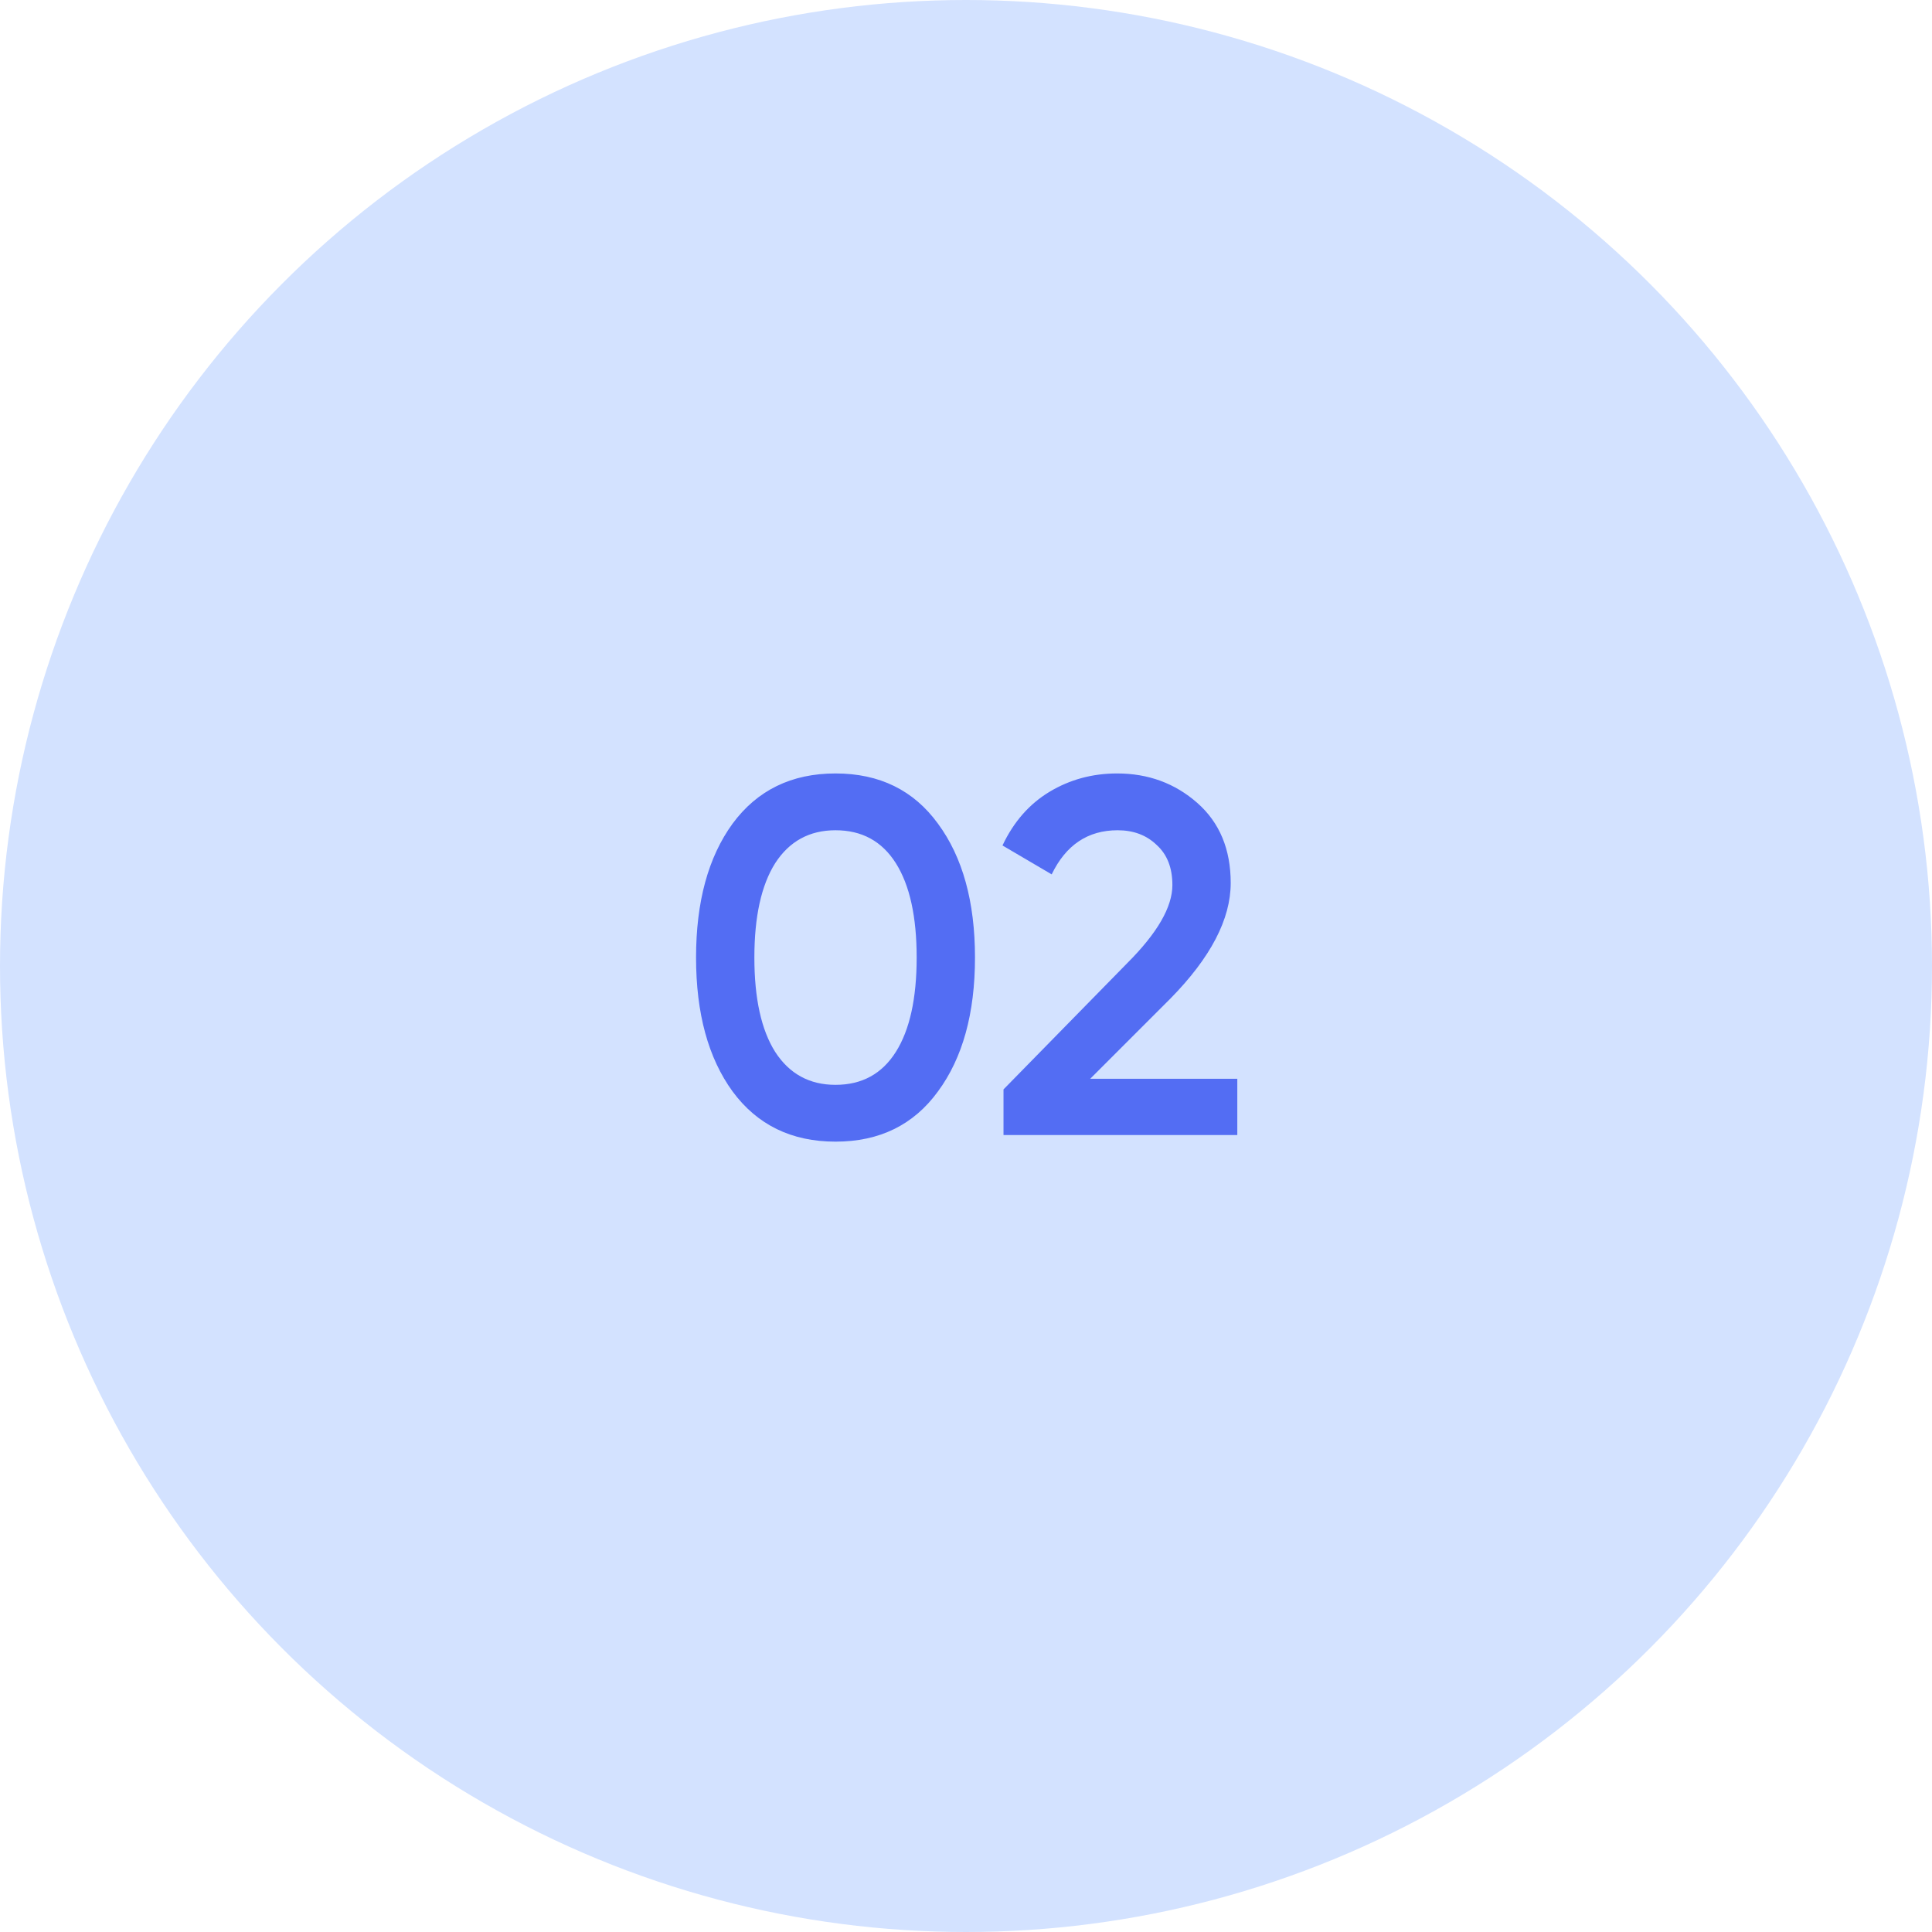
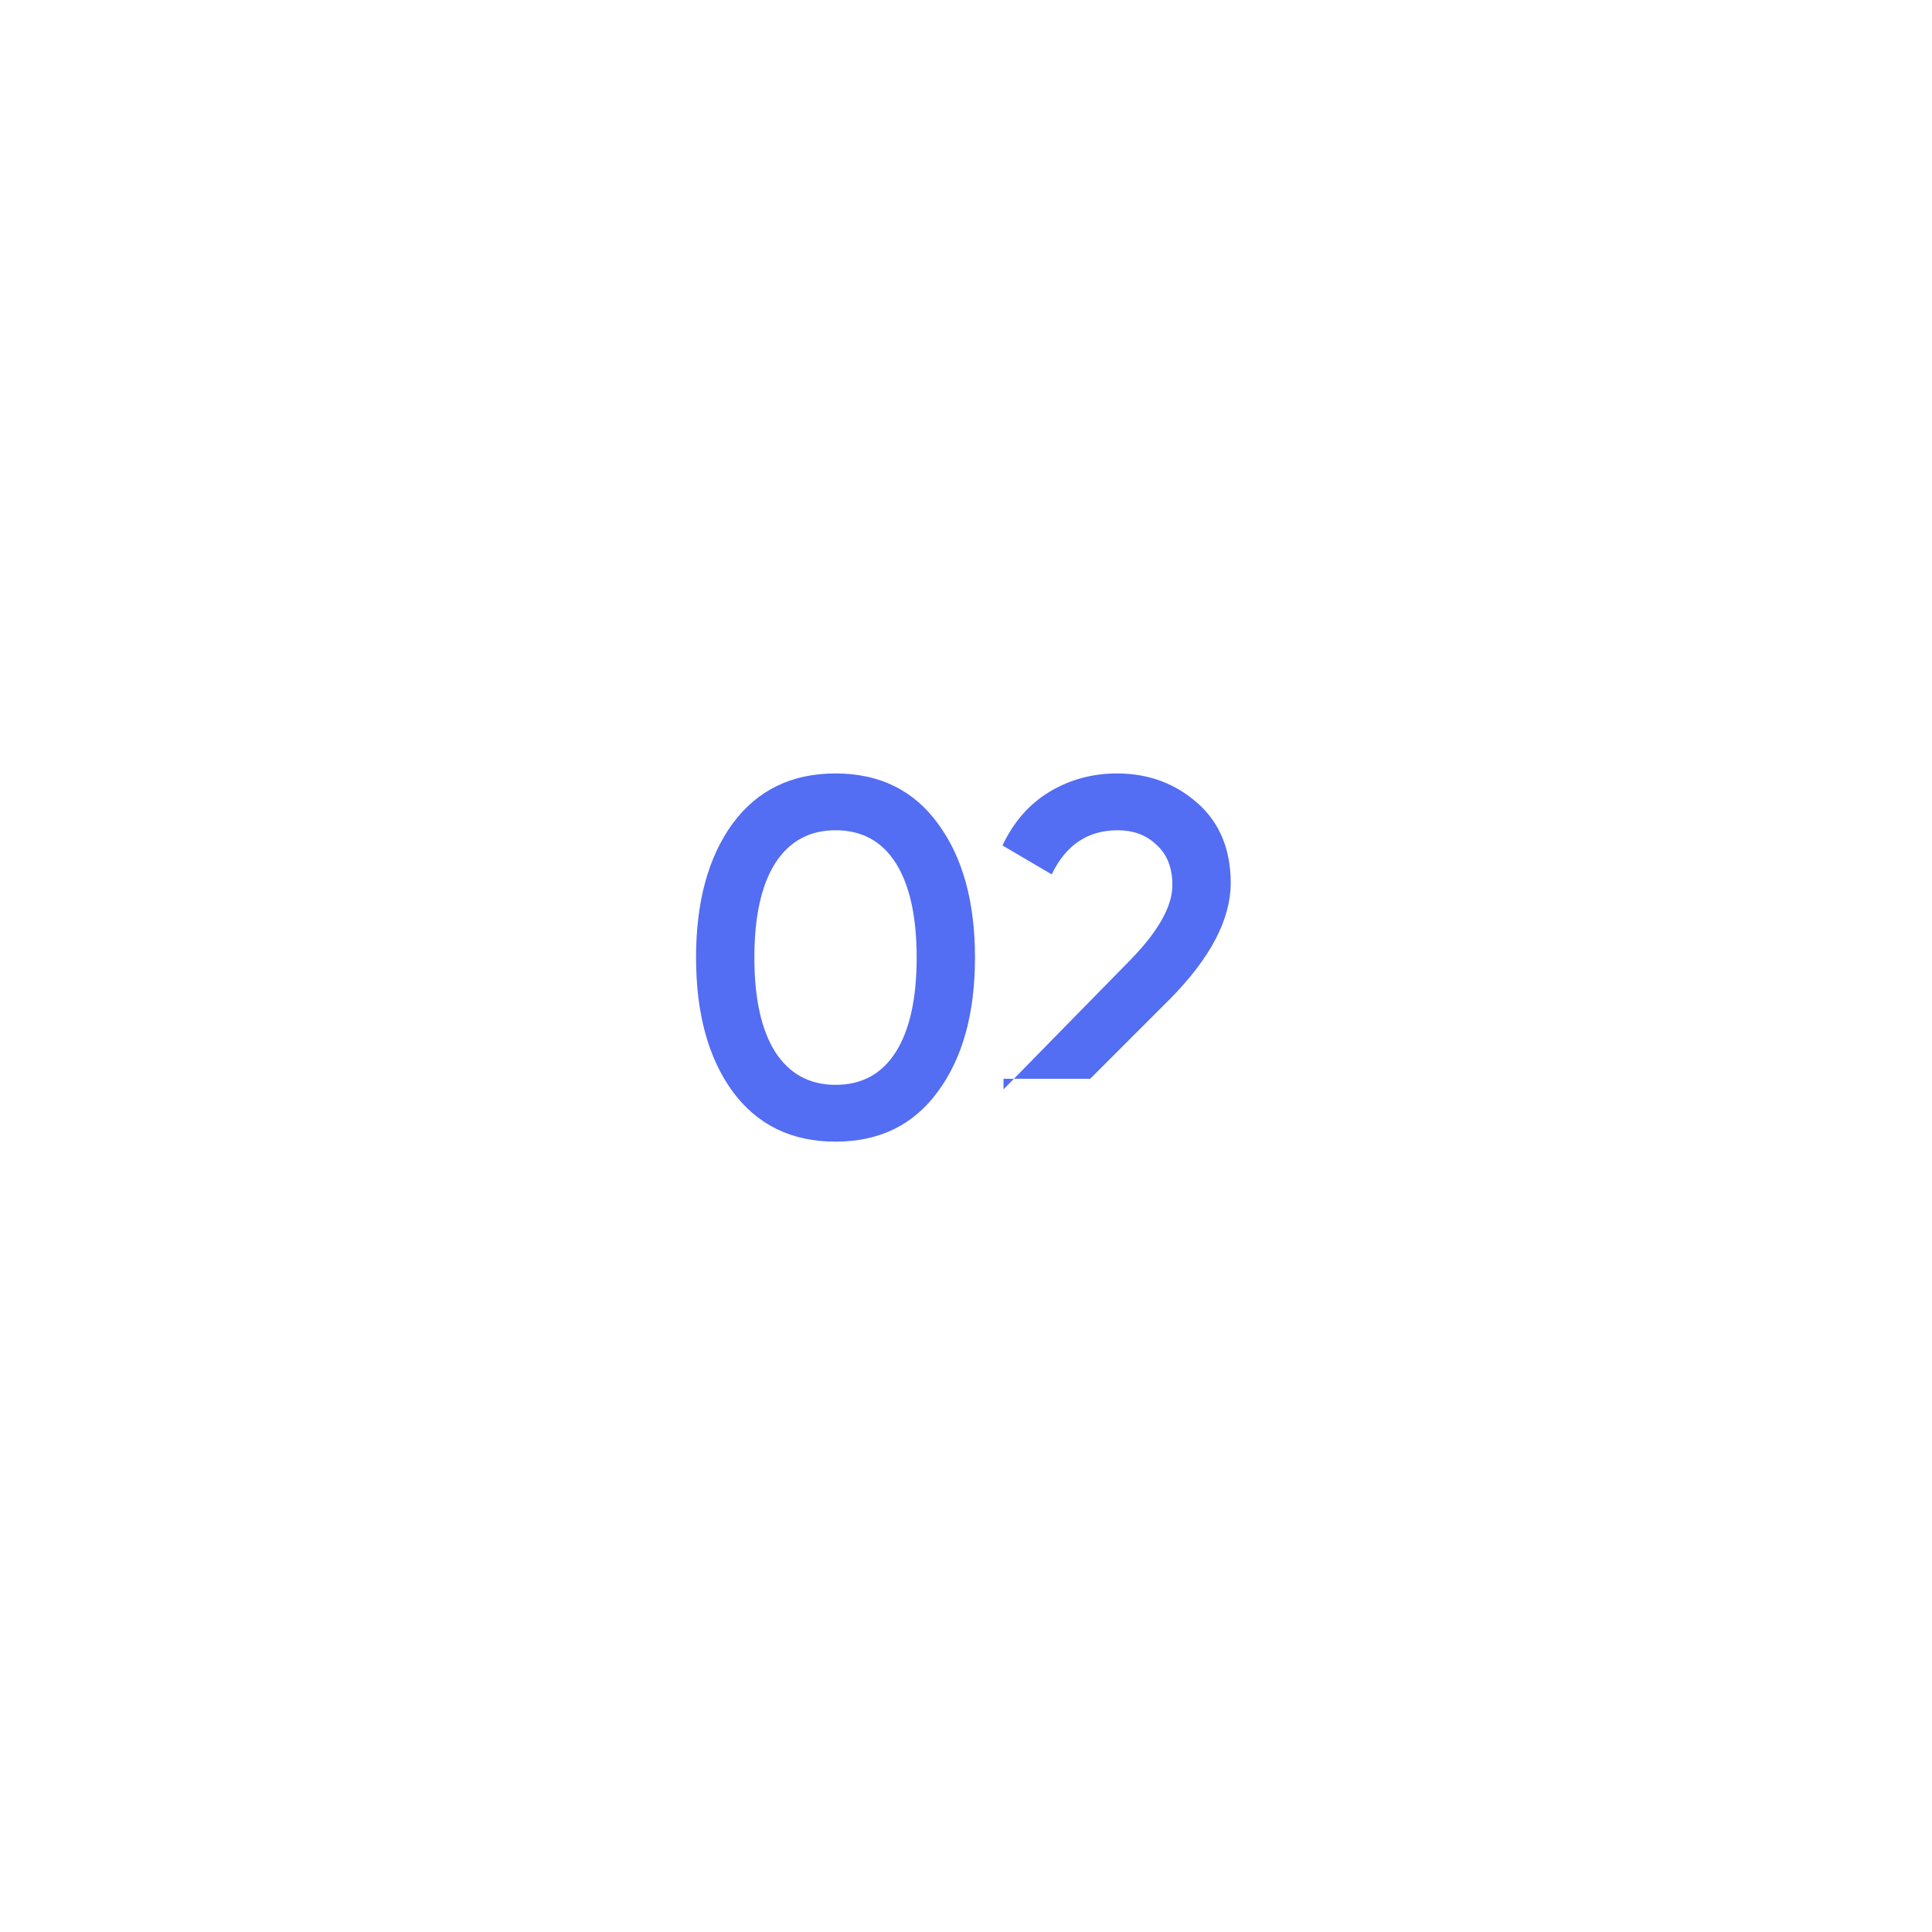
<svg xmlns="http://www.w3.org/2000/svg" width="80" height="80" viewBox="0 0 80 80" fill="none">
-   <circle cx="40" cy="40" r="40" fill="#D3E2FF" />
-   <path d="M38.839 45.194C37.831 46.58 36.417 47.273 34.597 47.273C32.777 47.273 31.356 46.58 30.334 45.194C29.326 43.808 28.822 41.96 28.822 39.65C28.822 37.34 29.326 35.492 30.334 34.106C31.356 32.72 32.777 32.027 34.597 32.027C36.417 32.027 37.831 32.72 38.839 34.106C39.861 35.492 40.372 37.34 40.372 39.65C40.372 41.96 39.861 43.808 38.839 45.194ZM34.597 44.921C35.689 44.921 36.522 44.466 37.096 43.556C37.67 42.646 37.957 41.344 37.957 39.65C37.957 37.956 37.67 36.654 37.096 35.744C36.522 34.834 35.689 34.379 34.597 34.379C33.519 34.379 32.686 34.834 32.098 35.744C31.524 36.654 31.237 37.956 31.237 39.65C31.237 41.344 31.524 42.646 32.098 43.556C32.686 44.466 33.519 44.921 34.597 44.921ZM41.553 47V45.11L46.677 39.881C47.923 38.635 48.546 37.557 48.546 36.647C48.546 35.933 48.329 35.38 47.895 34.988C47.475 34.582 46.936 34.379 46.278 34.379C45.046 34.379 44.136 34.988 43.548 36.206L41.511 35.009C41.973 34.029 42.624 33.287 43.464 32.783C44.304 32.279 45.235 32.027 46.257 32.027C47.545 32.027 48.651 32.433 49.575 33.245C50.499 34.057 50.961 35.163 50.961 36.563C50.961 38.061 50.128 39.657 48.462 41.351L45.144 44.669H51.234V47H41.553Z" fill="#536DF3" />
+   <path d="M38.839 45.194C37.831 46.58 36.417 47.273 34.597 47.273C32.777 47.273 31.356 46.58 30.334 45.194C29.326 43.808 28.822 41.96 28.822 39.65C28.822 37.34 29.326 35.492 30.334 34.106C31.356 32.72 32.777 32.027 34.597 32.027C36.417 32.027 37.831 32.72 38.839 34.106C39.861 35.492 40.372 37.34 40.372 39.65C40.372 41.96 39.861 43.808 38.839 45.194ZM34.597 44.921C35.689 44.921 36.522 44.466 37.096 43.556C37.67 42.646 37.957 41.344 37.957 39.65C37.957 37.956 37.67 36.654 37.096 35.744C36.522 34.834 35.689 34.379 34.597 34.379C33.519 34.379 32.686 34.834 32.098 35.744C31.524 36.654 31.237 37.956 31.237 39.65C31.237 41.344 31.524 42.646 32.098 43.556C32.686 44.466 33.519 44.921 34.597 44.921ZM41.553 47V45.11L46.677 39.881C47.923 38.635 48.546 37.557 48.546 36.647C48.546 35.933 48.329 35.38 47.895 34.988C47.475 34.582 46.936 34.379 46.278 34.379C45.046 34.379 44.136 34.988 43.548 36.206L41.511 35.009C41.973 34.029 42.624 33.287 43.464 32.783C44.304 32.279 45.235 32.027 46.257 32.027C47.545 32.027 48.651 32.433 49.575 33.245C50.499 34.057 50.961 35.163 50.961 36.563C50.961 38.061 50.128 39.657 48.462 41.351L45.144 44.669H51.234H41.553Z" fill="#536DF3" />
</svg>